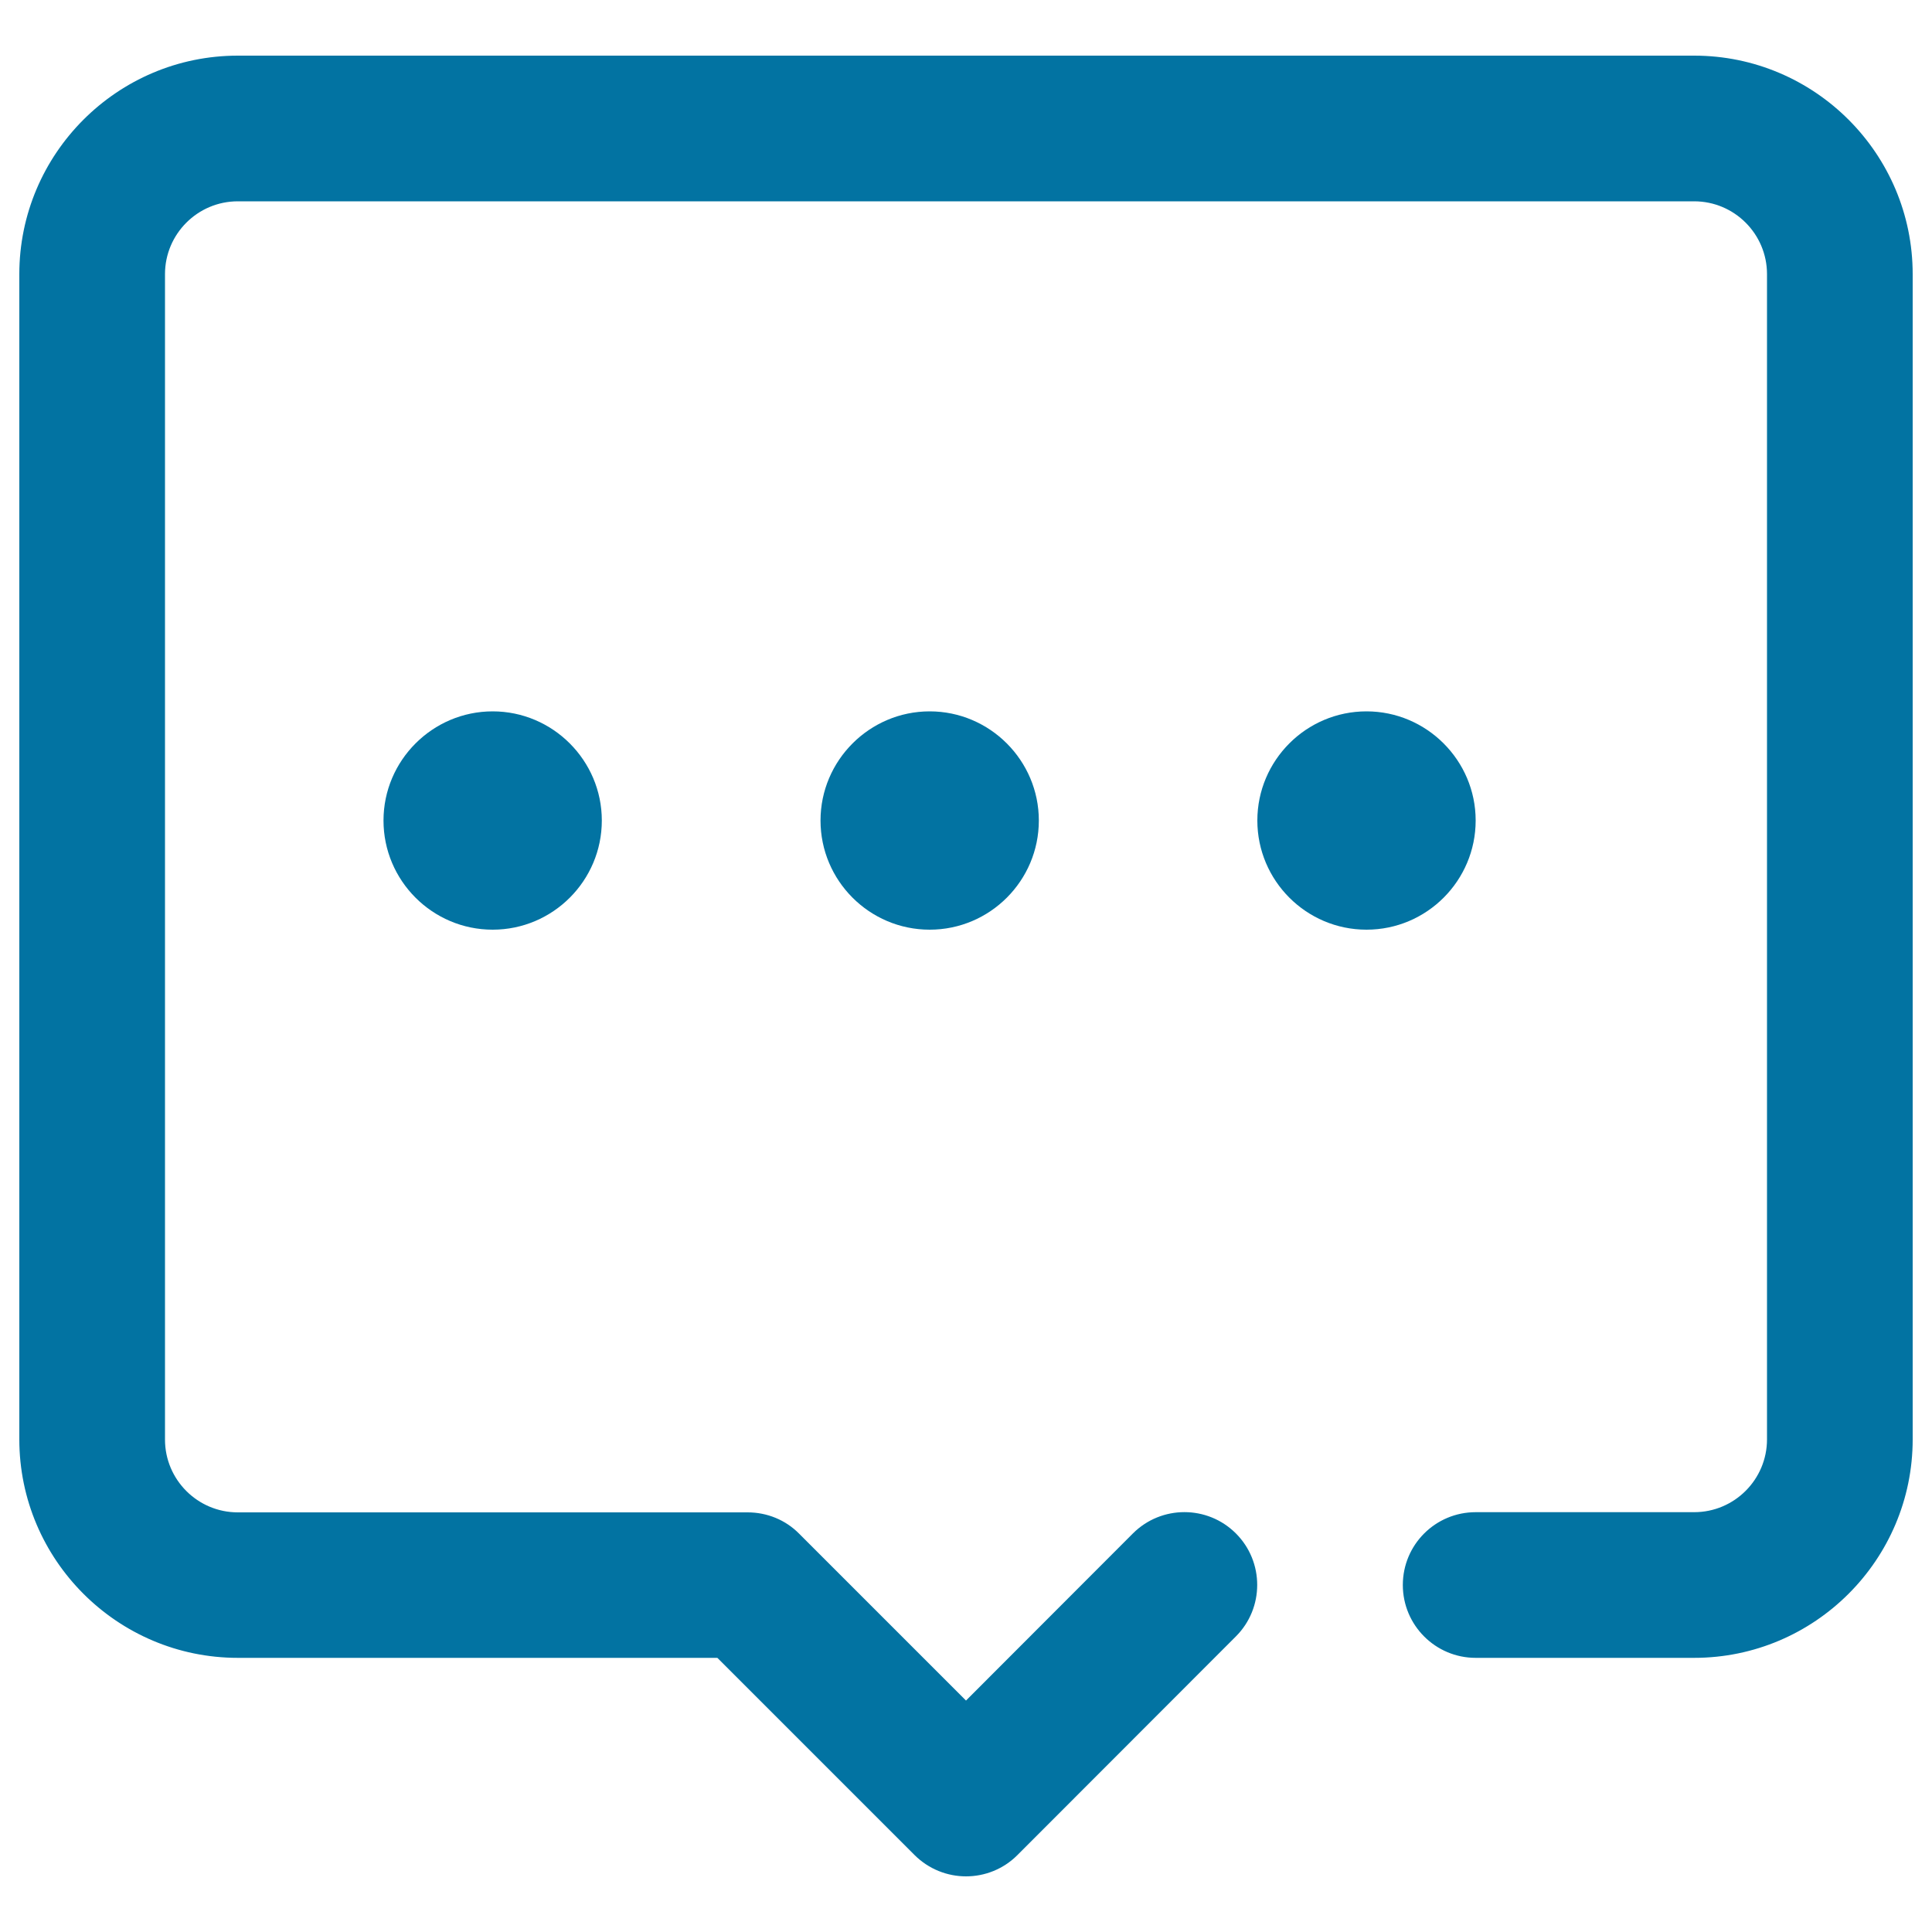
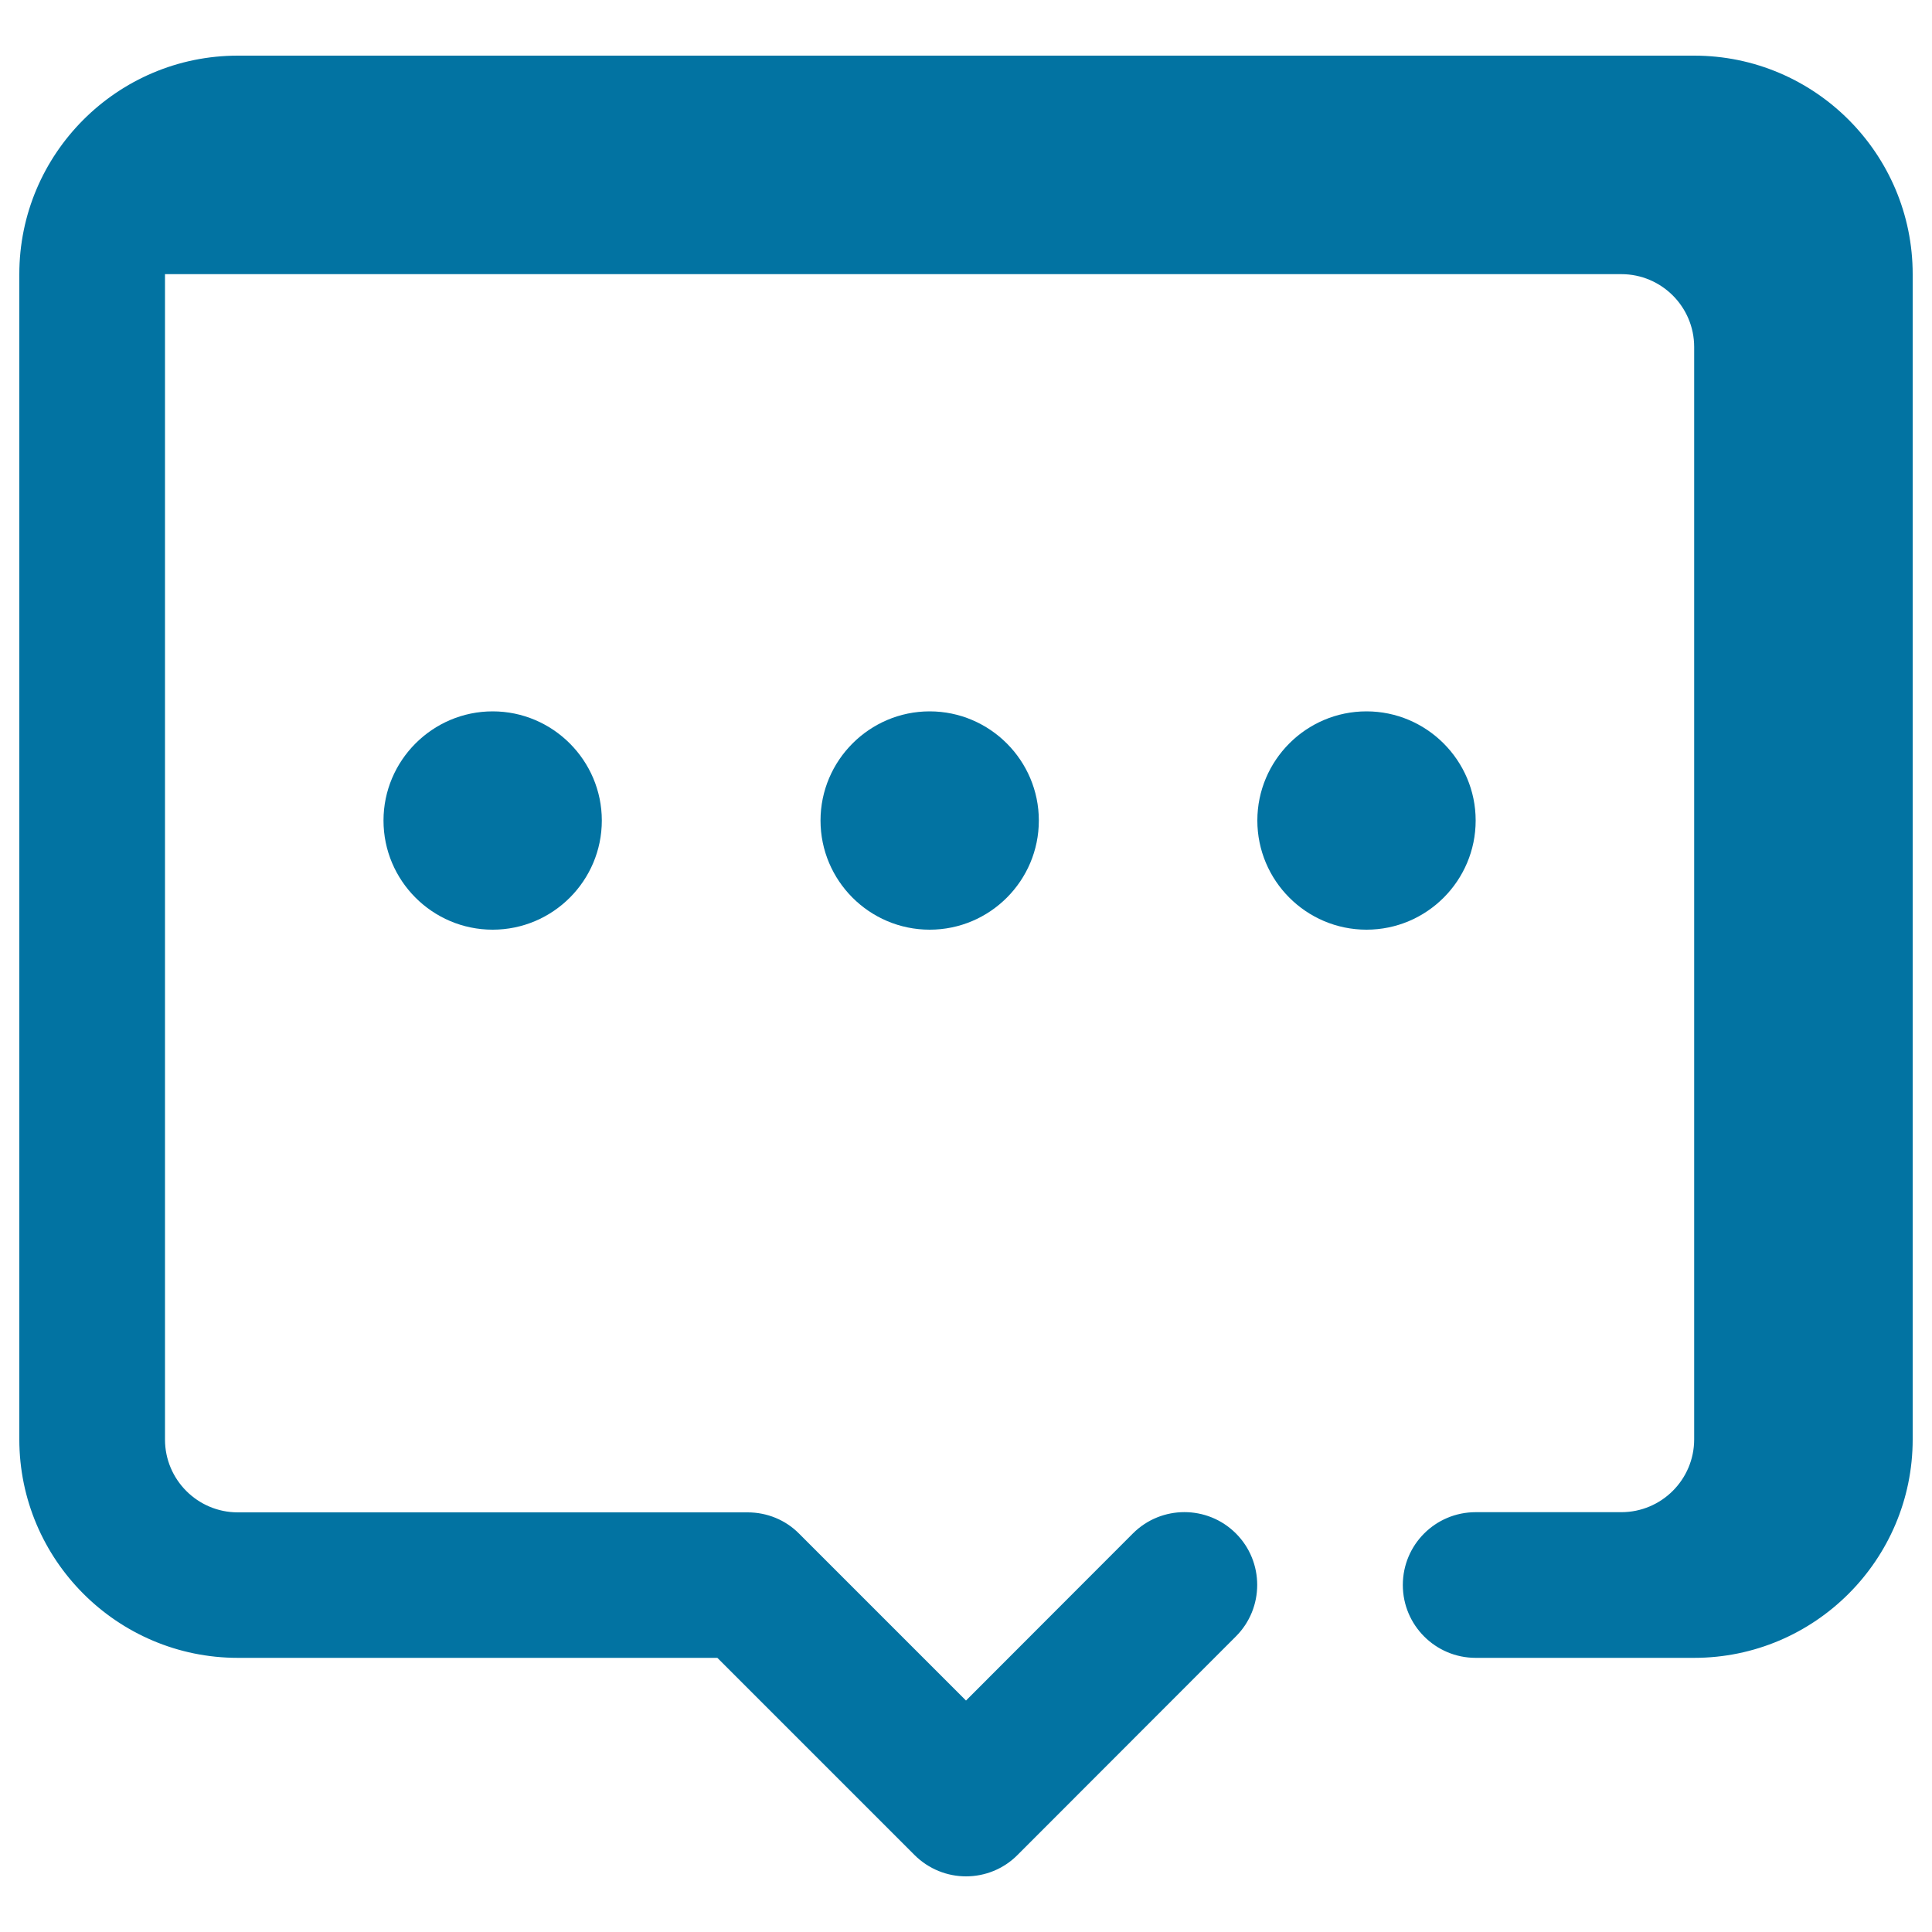
<svg xmlns="http://www.w3.org/2000/svg" viewBox="0 0 1000 1000" style="fill:#0273a2">
  <title>Forum SVG icon</title>
-   <path d="M500,971.2c9.7,0,19.3-3.7,26.6-11L639.7,847c14.7-14.7,14.7-38.6,0-53.3c-14.7-14.7-38.6-14.7-53.3,0L500,880.2l-86.4-86.4c-7-7.1-16.6-11-26.6-11H123.1c-20.8,0-37.7-16.9-37.7-37.7V141.9c0-20.8,16.9-37.7,37.7-37.7h753.8c20.8,0,37.7,16.9,37.7,37.7V745c0,20.8-16.9,37.7-37.7,37.7H763.8c-20.8,0-37.7,16.8-37.7,37.7c0,20.8,16.9,37.7,37.7,37.7h113.1c62.3,0,113.1-50.7,113.1-113.1V141.9c0-62.3-50.7-113.1-113.1-113.1H123.1C60.7,28.8,10,79.6,10,141.9V745c0,62.3,50.7,113.1,113.1,113.1h248.2l102,102C480.7,967.5,490.4,971.2,500,971.2L500,971.2z M707.3,481.2c31.2,0,56.5-25.4,56.5-56.5s-25.4-56.5-56.5-56.5c-31.2,0-56.5,25.4-56.5,56.5S676.1,481.2,707.3,481.2z M481.2,481.2c31.2,0,56.5-25.4,56.5-56.5s-25.4-56.5-56.5-56.5s-56.5,25.4-56.5,56.5S450,481.2,481.2,481.2z M255,481.2c31.2,0,56.5-25.4,56.5-56.5s-25.4-56.5-56.5-56.5s-56.5,25.4-56.5,56.5S223.8,481.2,255,481.2z" />
+   <path d="M500,971.2c9.7,0,19.3-3.7,26.6-11L639.7,847c14.7-14.7,14.7-38.6,0-53.3c-14.7-14.7-38.6-14.7-53.3,0L500,880.2l-86.4-86.4c-7-7.1-16.6-11-26.6-11H123.1c-20.8,0-37.7-16.9-37.7-37.7V141.9h753.8c20.8,0,37.7,16.9,37.7,37.7V745c0,20.8-16.9,37.7-37.7,37.7H763.8c-20.8,0-37.7,16.8-37.7,37.7c0,20.8,16.9,37.7,37.7,37.7h113.1c62.3,0,113.1-50.7,113.1-113.1V141.9c0-62.3-50.7-113.1-113.1-113.1H123.1C60.7,28.8,10,79.6,10,141.9V745c0,62.3,50.7,113.1,113.1,113.1h248.2l102,102C480.7,967.5,490.4,971.2,500,971.2L500,971.2z M707.3,481.2c31.2,0,56.5-25.4,56.5-56.5s-25.4-56.5-56.5-56.5c-31.2,0-56.5,25.4-56.5,56.5S676.1,481.2,707.3,481.2z M481.2,481.2c31.2,0,56.5-25.4,56.5-56.5s-25.4-56.5-56.5-56.5s-56.5,25.4-56.5,56.5S450,481.2,481.2,481.2z M255,481.2c31.2,0,56.5-25.4,56.5-56.5s-25.4-56.5-56.5-56.5s-56.5,25.4-56.5,56.5S223.8,481.2,255,481.2z" />
</svg>